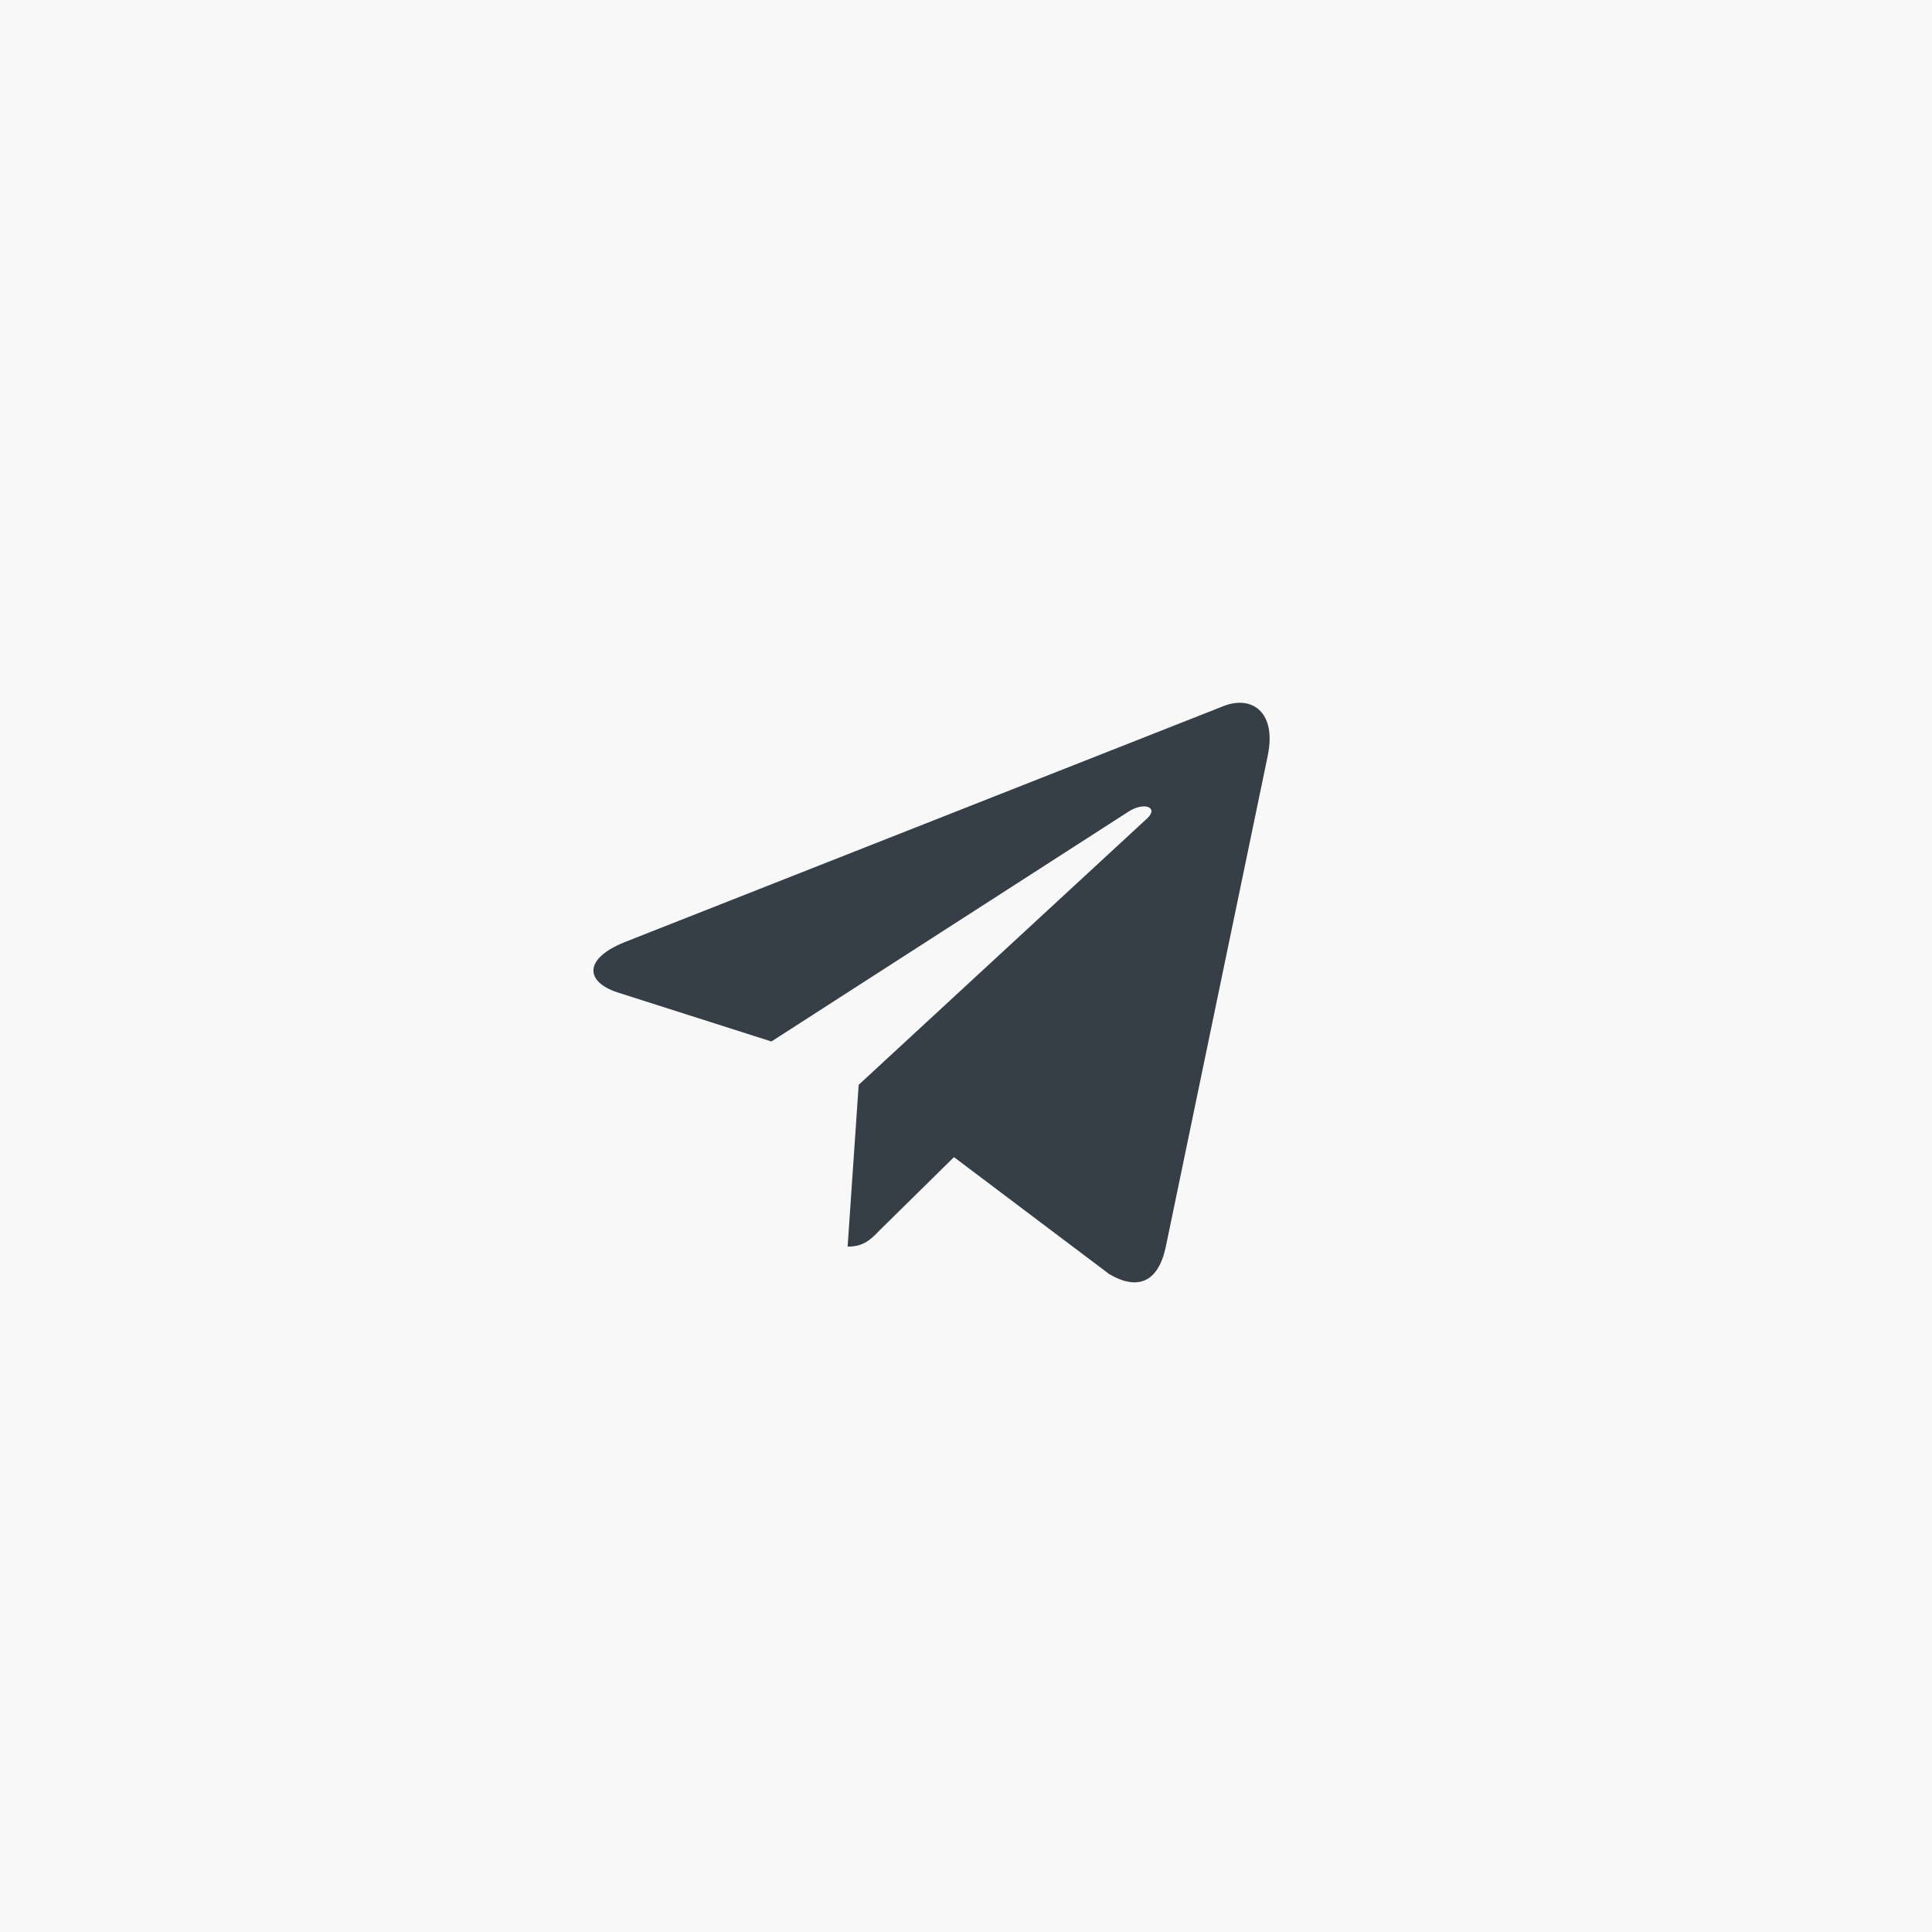
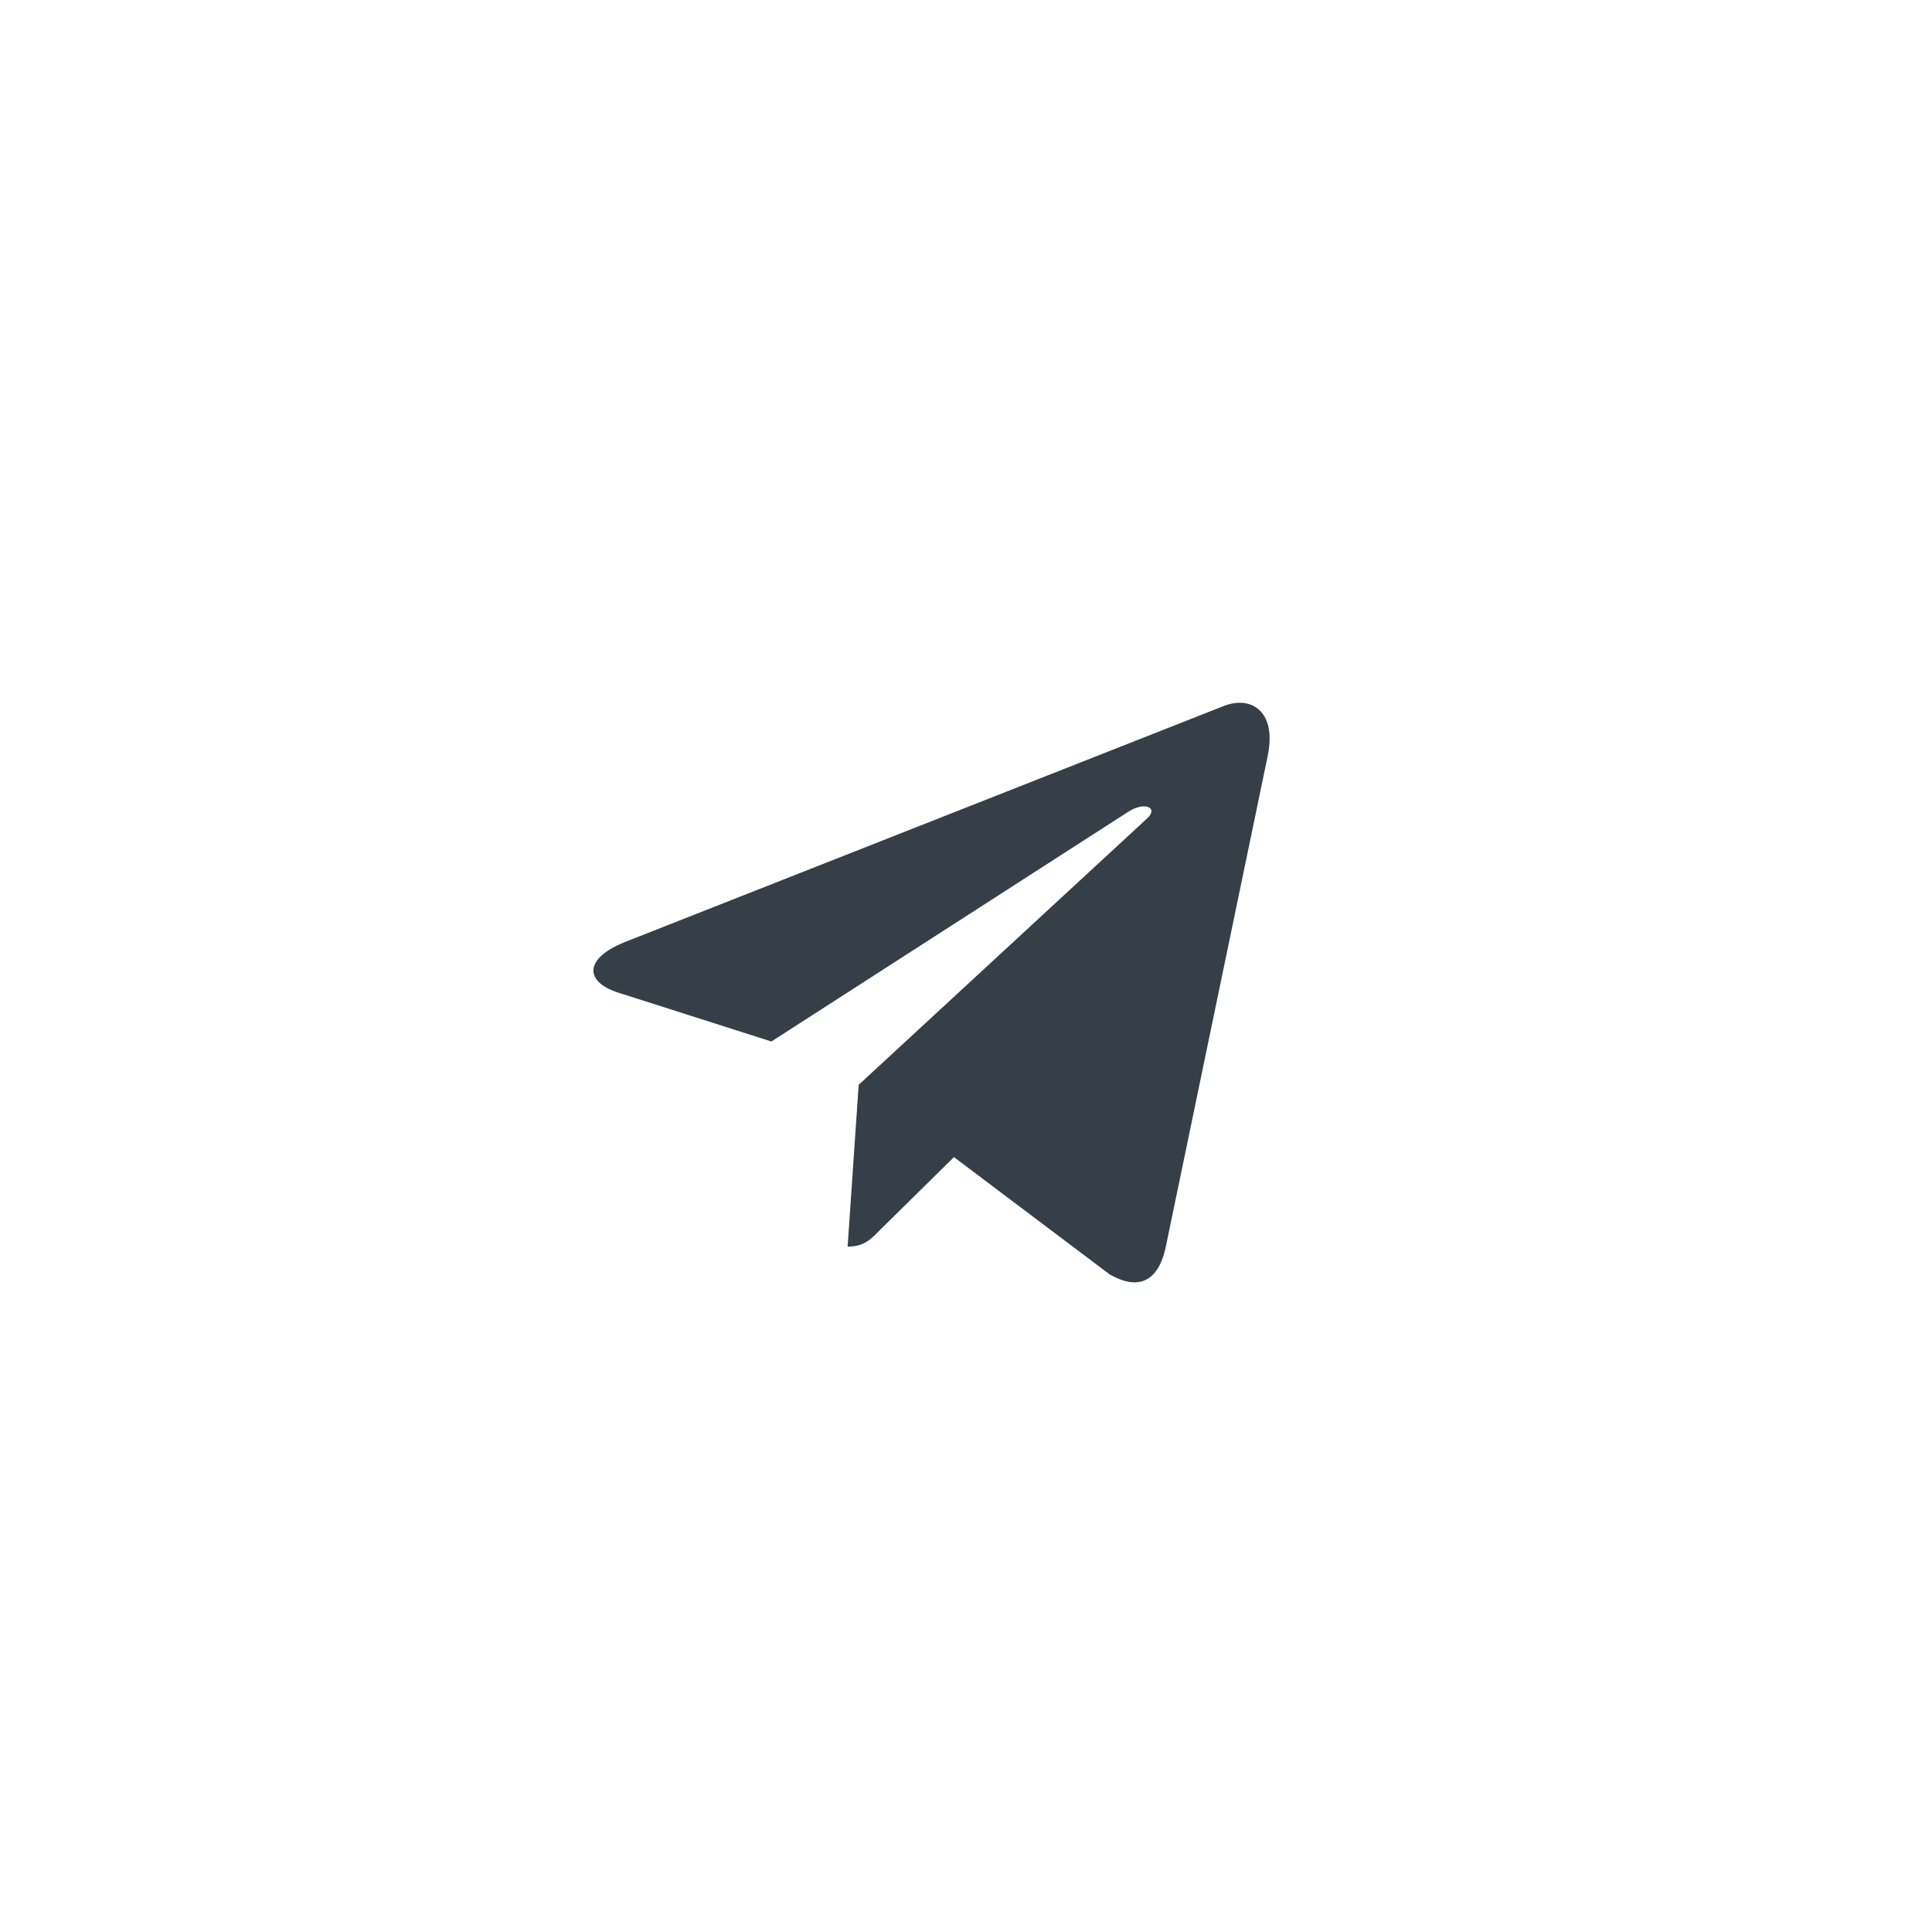
<svg xmlns="http://www.w3.org/2000/svg" width="40" height="40" viewBox="0 0 40 40" fill="none">
-   <rect width="40" height="40" fill="#F8F8F8" />
  <path d="M12.938 19.504L25.354 14.61C25.93 14.397 26.433 14.753 26.247 15.644L26.248 15.643L24.134 25.825C23.977 26.547 23.557 26.723 22.97 26.382L19.751 23.957L18.198 25.486C18.027 25.662 17.882 25.81 17.549 25.81L17.778 22.46L23.744 16.95C24.004 16.716 23.686 16.584 23.344 16.817L15.971 21.563L12.792 20.549C12.102 20.325 12.087 19.844 12.938 19.504Z" fill="#363F47" />
</svg>